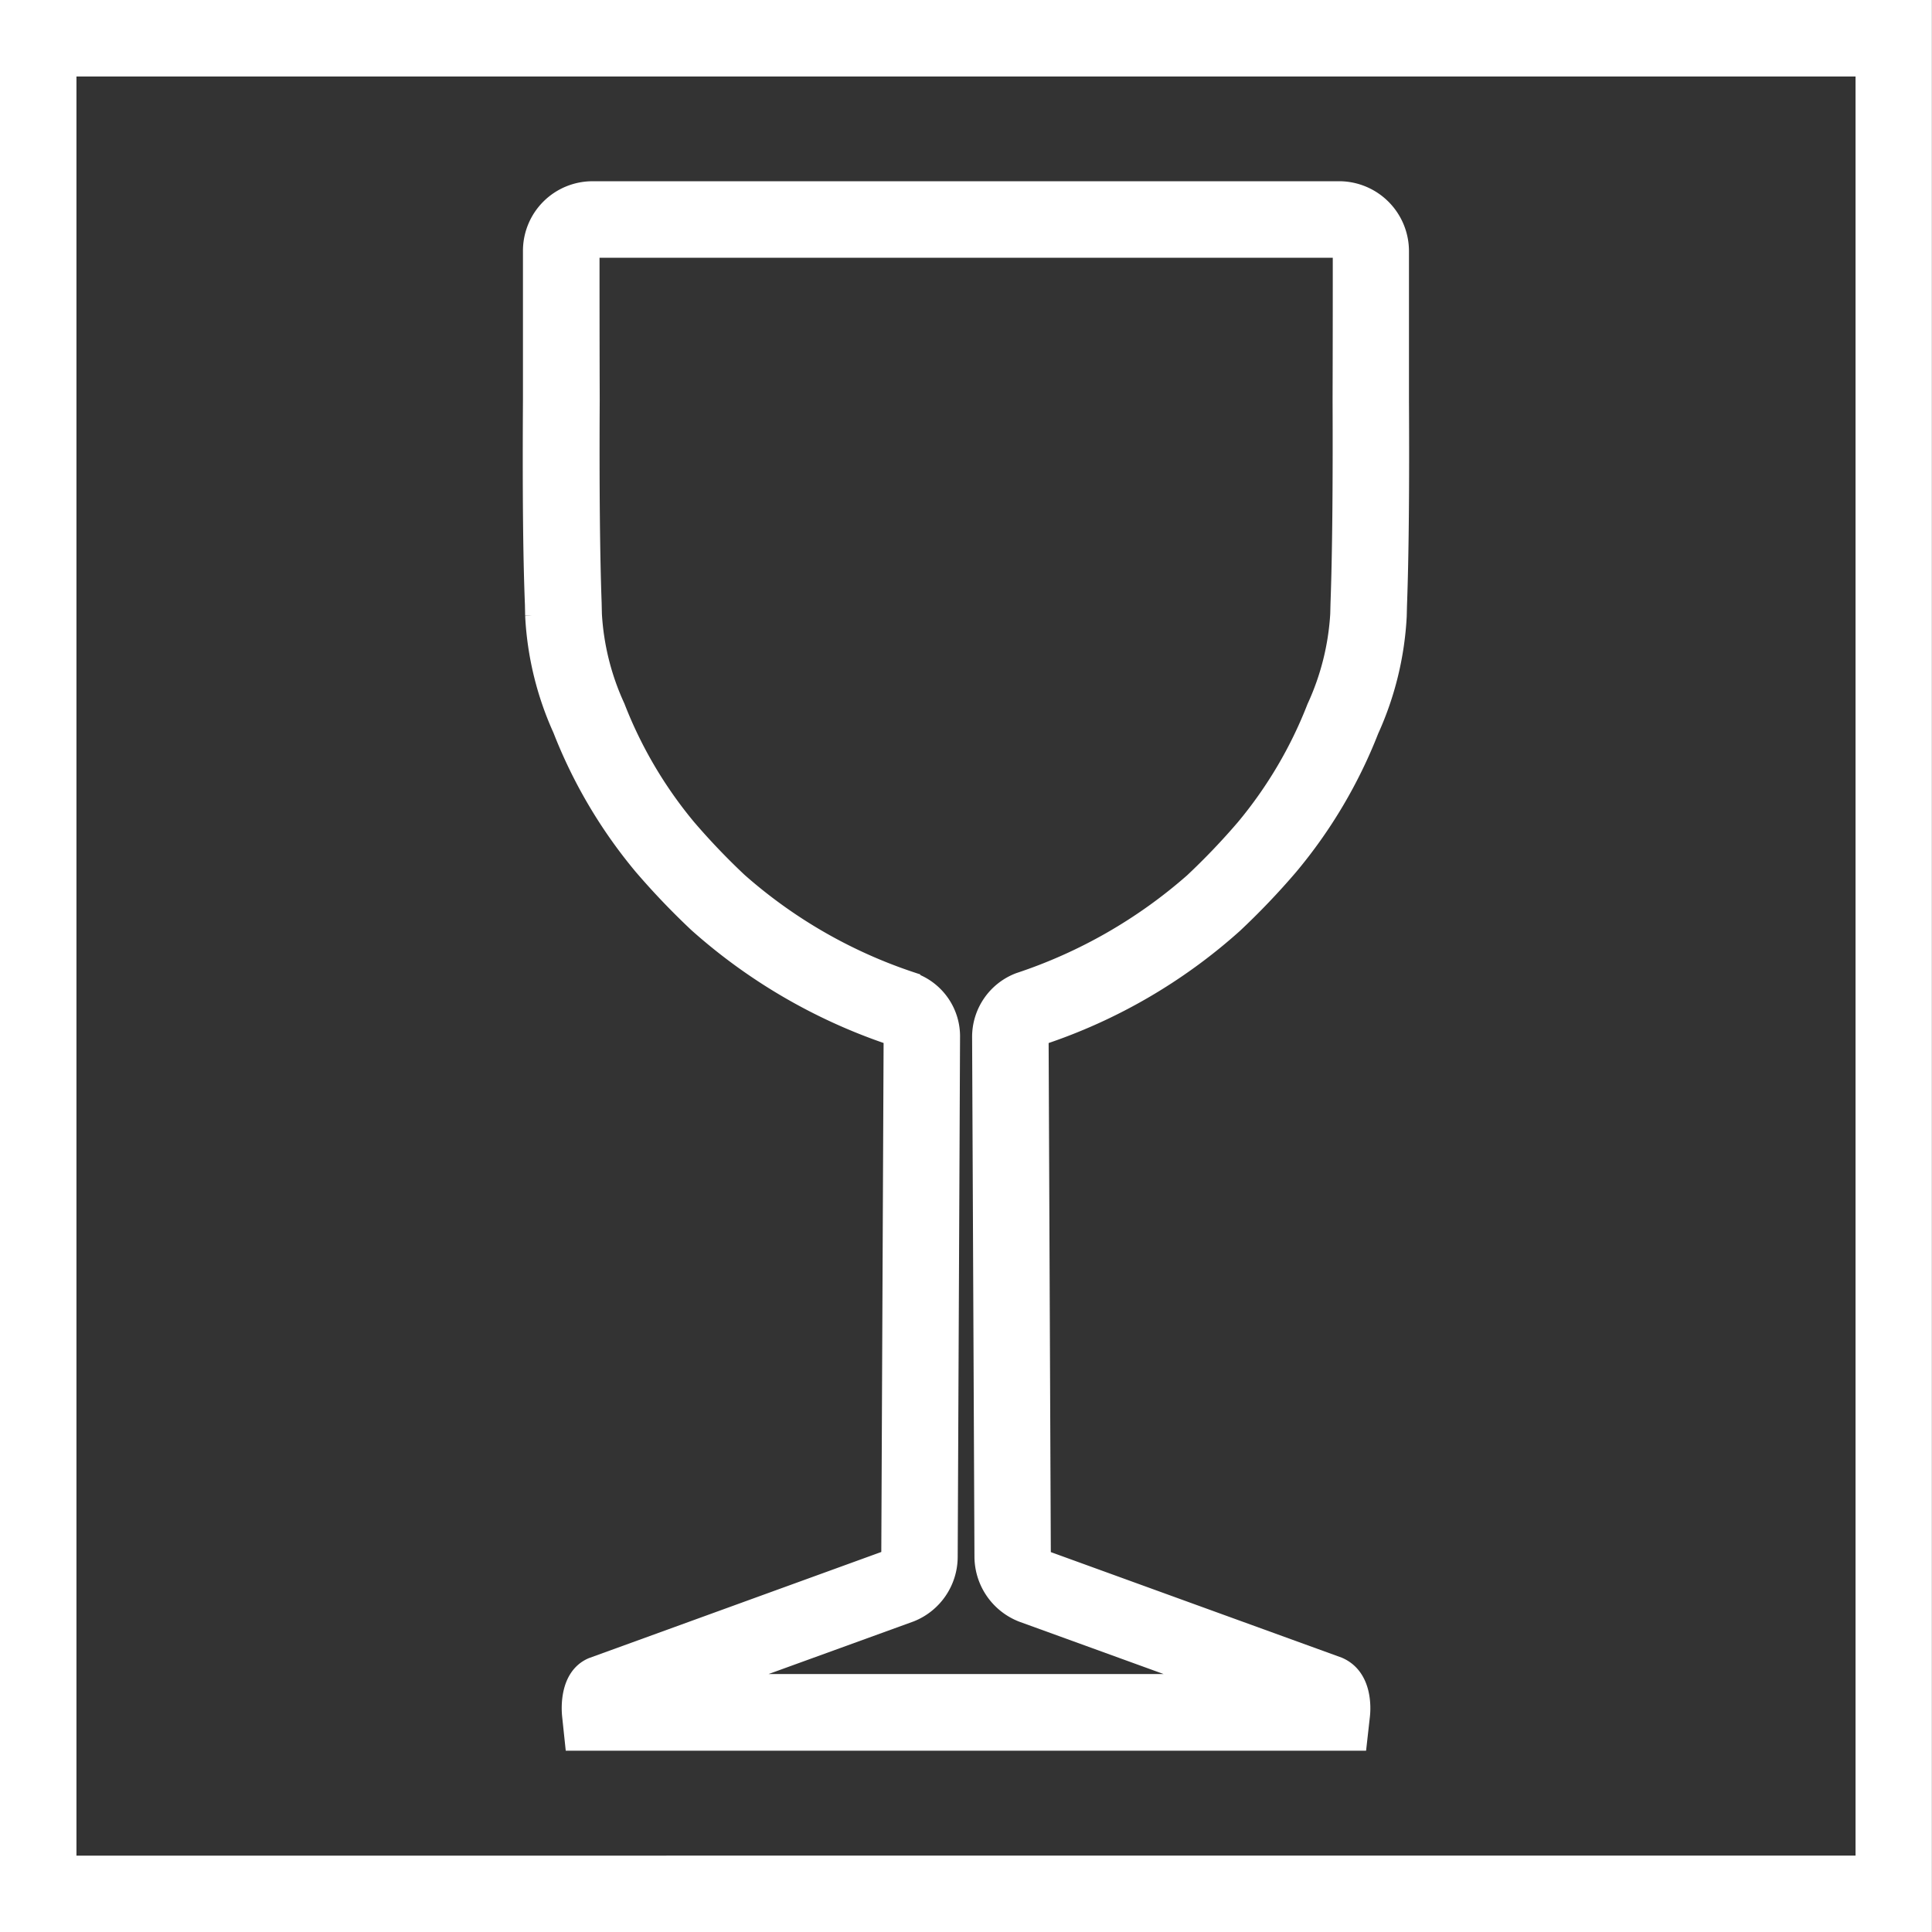
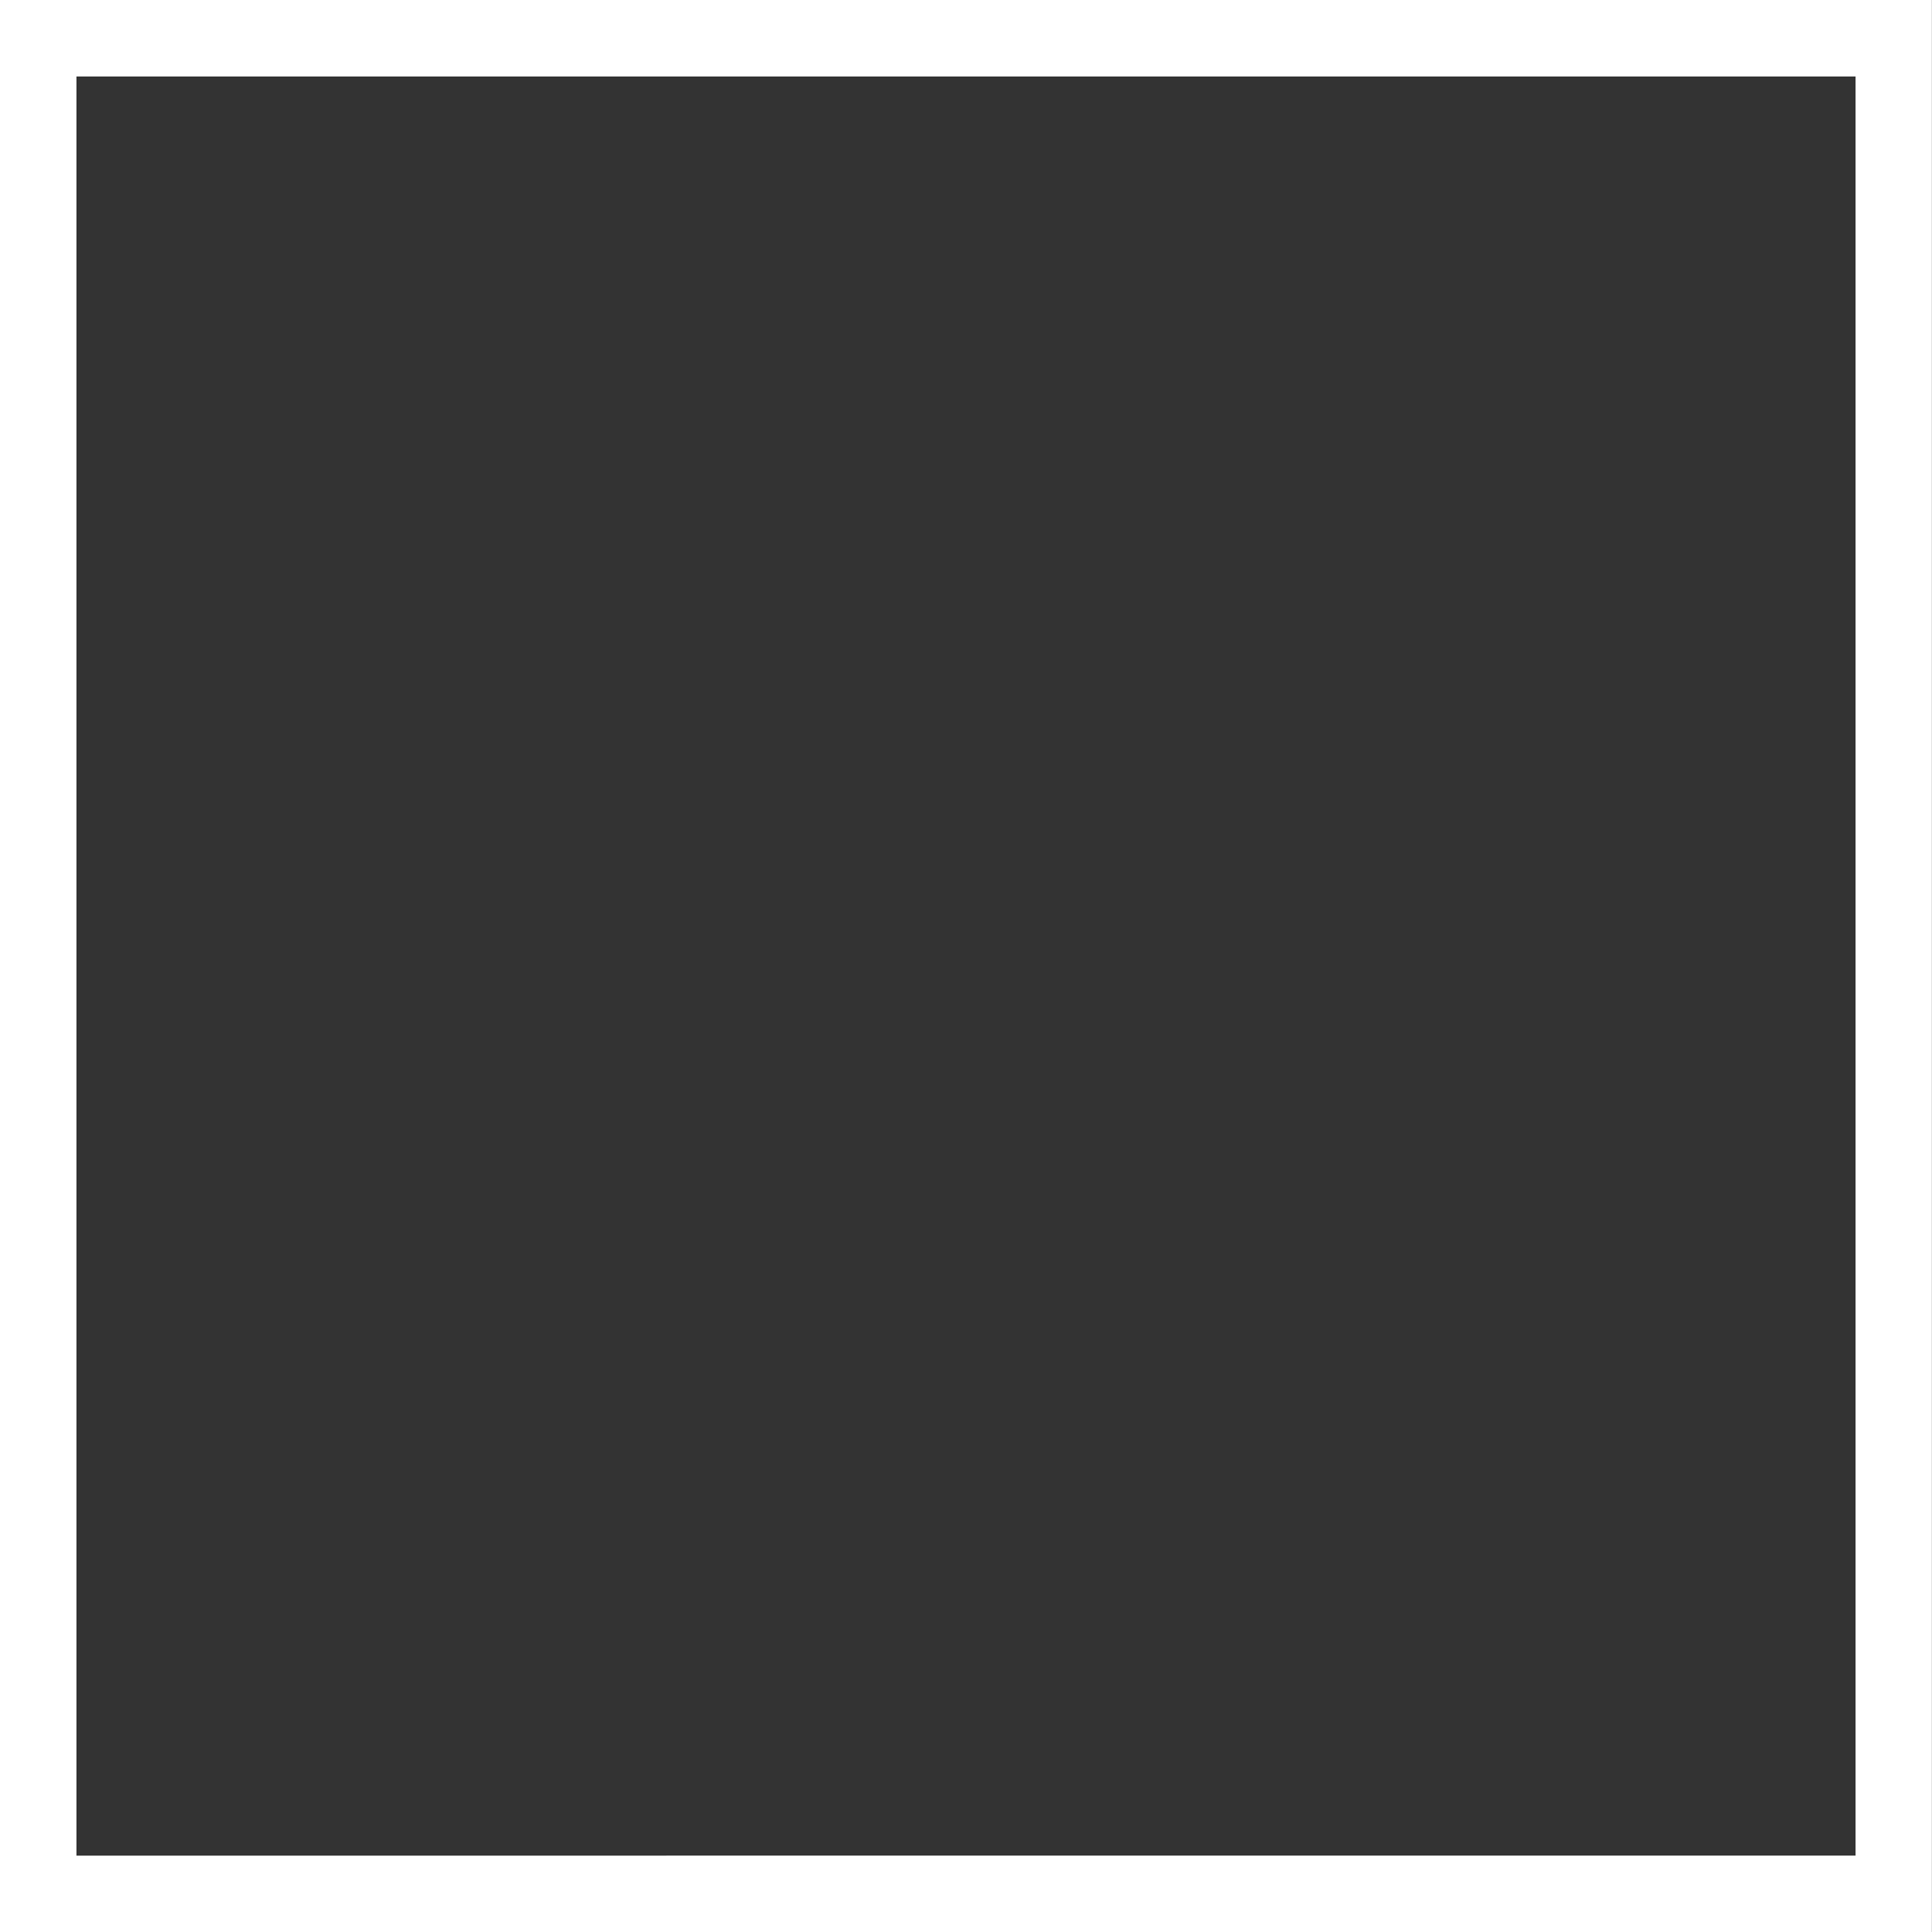
<svg xmlns="http://www.w3.org/2000/svg" width="51.071" height="51.071" viewBox="0 0 51.071 51.071">
  <rect x="0" y="0" width="51.071" height="51.071" fill="#333333" stroke="none" />
  <g id="Groupe_588" data-name="Groupe 588" transform="translate(-226.582 -214.977)">
-     <path id="Tracé_470" data-name="Tracé 470" d="M264.481,220.9H244.794a1.589,1.589,0,0,0-1.595,1.579c0,.932,0,2.384,0,3.937-.014,2.355,0,4.134.052,5.423l.006.291a8.262,8.262,0,0,0,.728,3,13,13,0,0,0,2.134,3.613,19.671,19.671,0,0,0,1.453,1.521,14.736,14.736,0,0,0,5.061,2.953l.1.066-.062,13.726a.089.089,0,0,1-.023.059l-7.869,2.857c-.619.268-.563,1.113-.546,1.28l.072.682h20.708l.076-.677c.019-.167.079-1.014-.589-1.3l-7.8-2.83a.073.073,0,0,1-.047-.068l-.059-13.759.058-.021a14.414,14.414,0,0,0,5.08-2.949,19.423,19.423,0,0,0,1.466-1.536,12.931,12.931,0,0,0,2.128-3.593,8.313,8.313,0,0,0,.735-3.01l.007-.285c.048-1.3.065-3.128.052-5.432,0-1.558,0-3.009,0-3.94A1.6,1.6,0,0,0,264.481,220.9Zm.065,10.905-.007.288a6.864,6.864,0,0,1-.621,2.475,11.477,11.477,0,0,1-1.878,3.184,18.319,18.319,0,0,1-1.368,1.432,13.3,13.3,0,0,1-4.6,2.635,1.55,1.55,0,0,0-1,1.467l.062,13.726a1.6,1.6,0,0,0,1.025,1.482l5.148,1.867H248.02l5.171-1.876a1.589,1.589,0,0,0,1-1.473l.062-13.724a1.524,1.524,0,0,0-.949-1.446l-.1-.044a13.164,13.164,0,0,1-4.566-2.628,18.28,18.28,0,0,1-1.355-1.418,11.5,11.5,0,0,1-1.884-3.2,6.8,6.8,0,0,1-.613-2.454l-.007-.3c-.046-1.264-.063-3.073-.051-5.379-.005-1.557-.005-3.009-.005-3.939,0-.057.067-.058.122-.058h19.687c.027,0,.074.013.074.058,0,.931,0,2.382-.005,3.939v.006C264.61,228.713,264.593,230.519,264.546,231.809Z" transform="translate(-2.543 -0.882)" fill="#fff" stroke="#fff" stroke-width="0.5" />
    <path id="Tracé_471" data-name="Tracé 471" d="M226.832,265.8H277.4V215.227H226.832Zm1.521-49.05h47.529v47.529H228.353Z" transform="translate(0 0)" fill="#fff" stroke="#fff" stroke-width="0.5" />
  </g>
</svg>